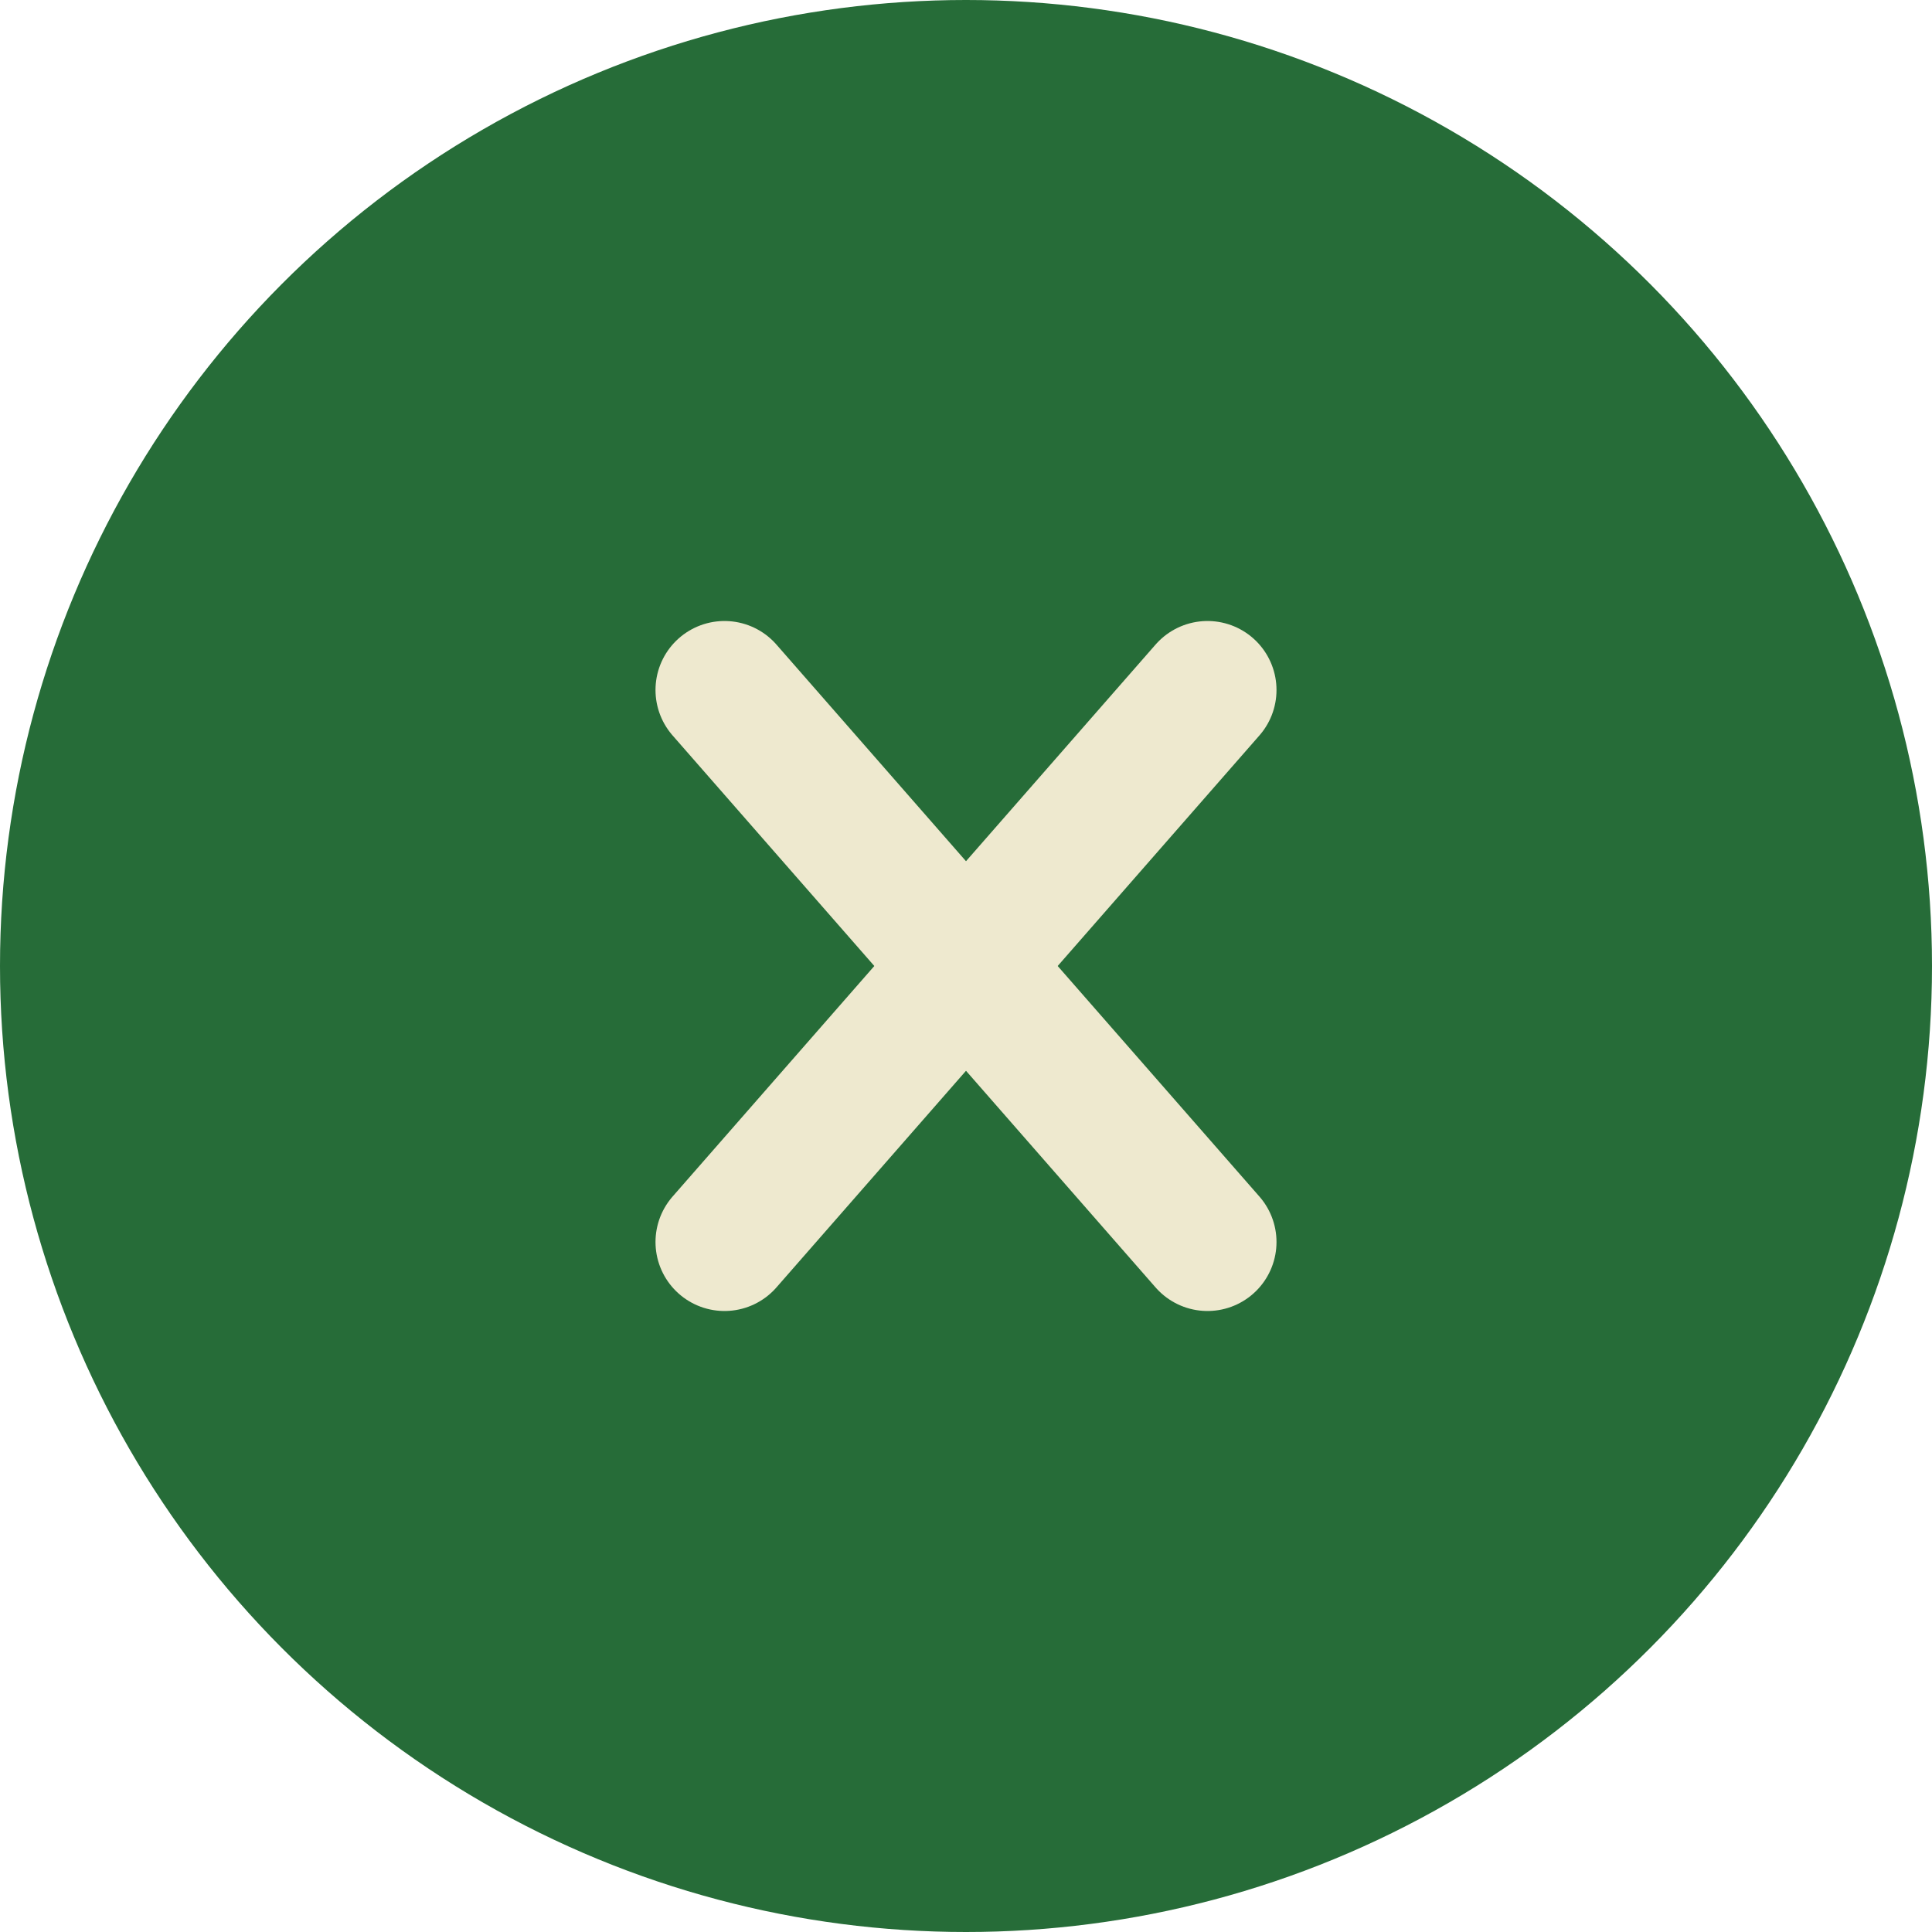
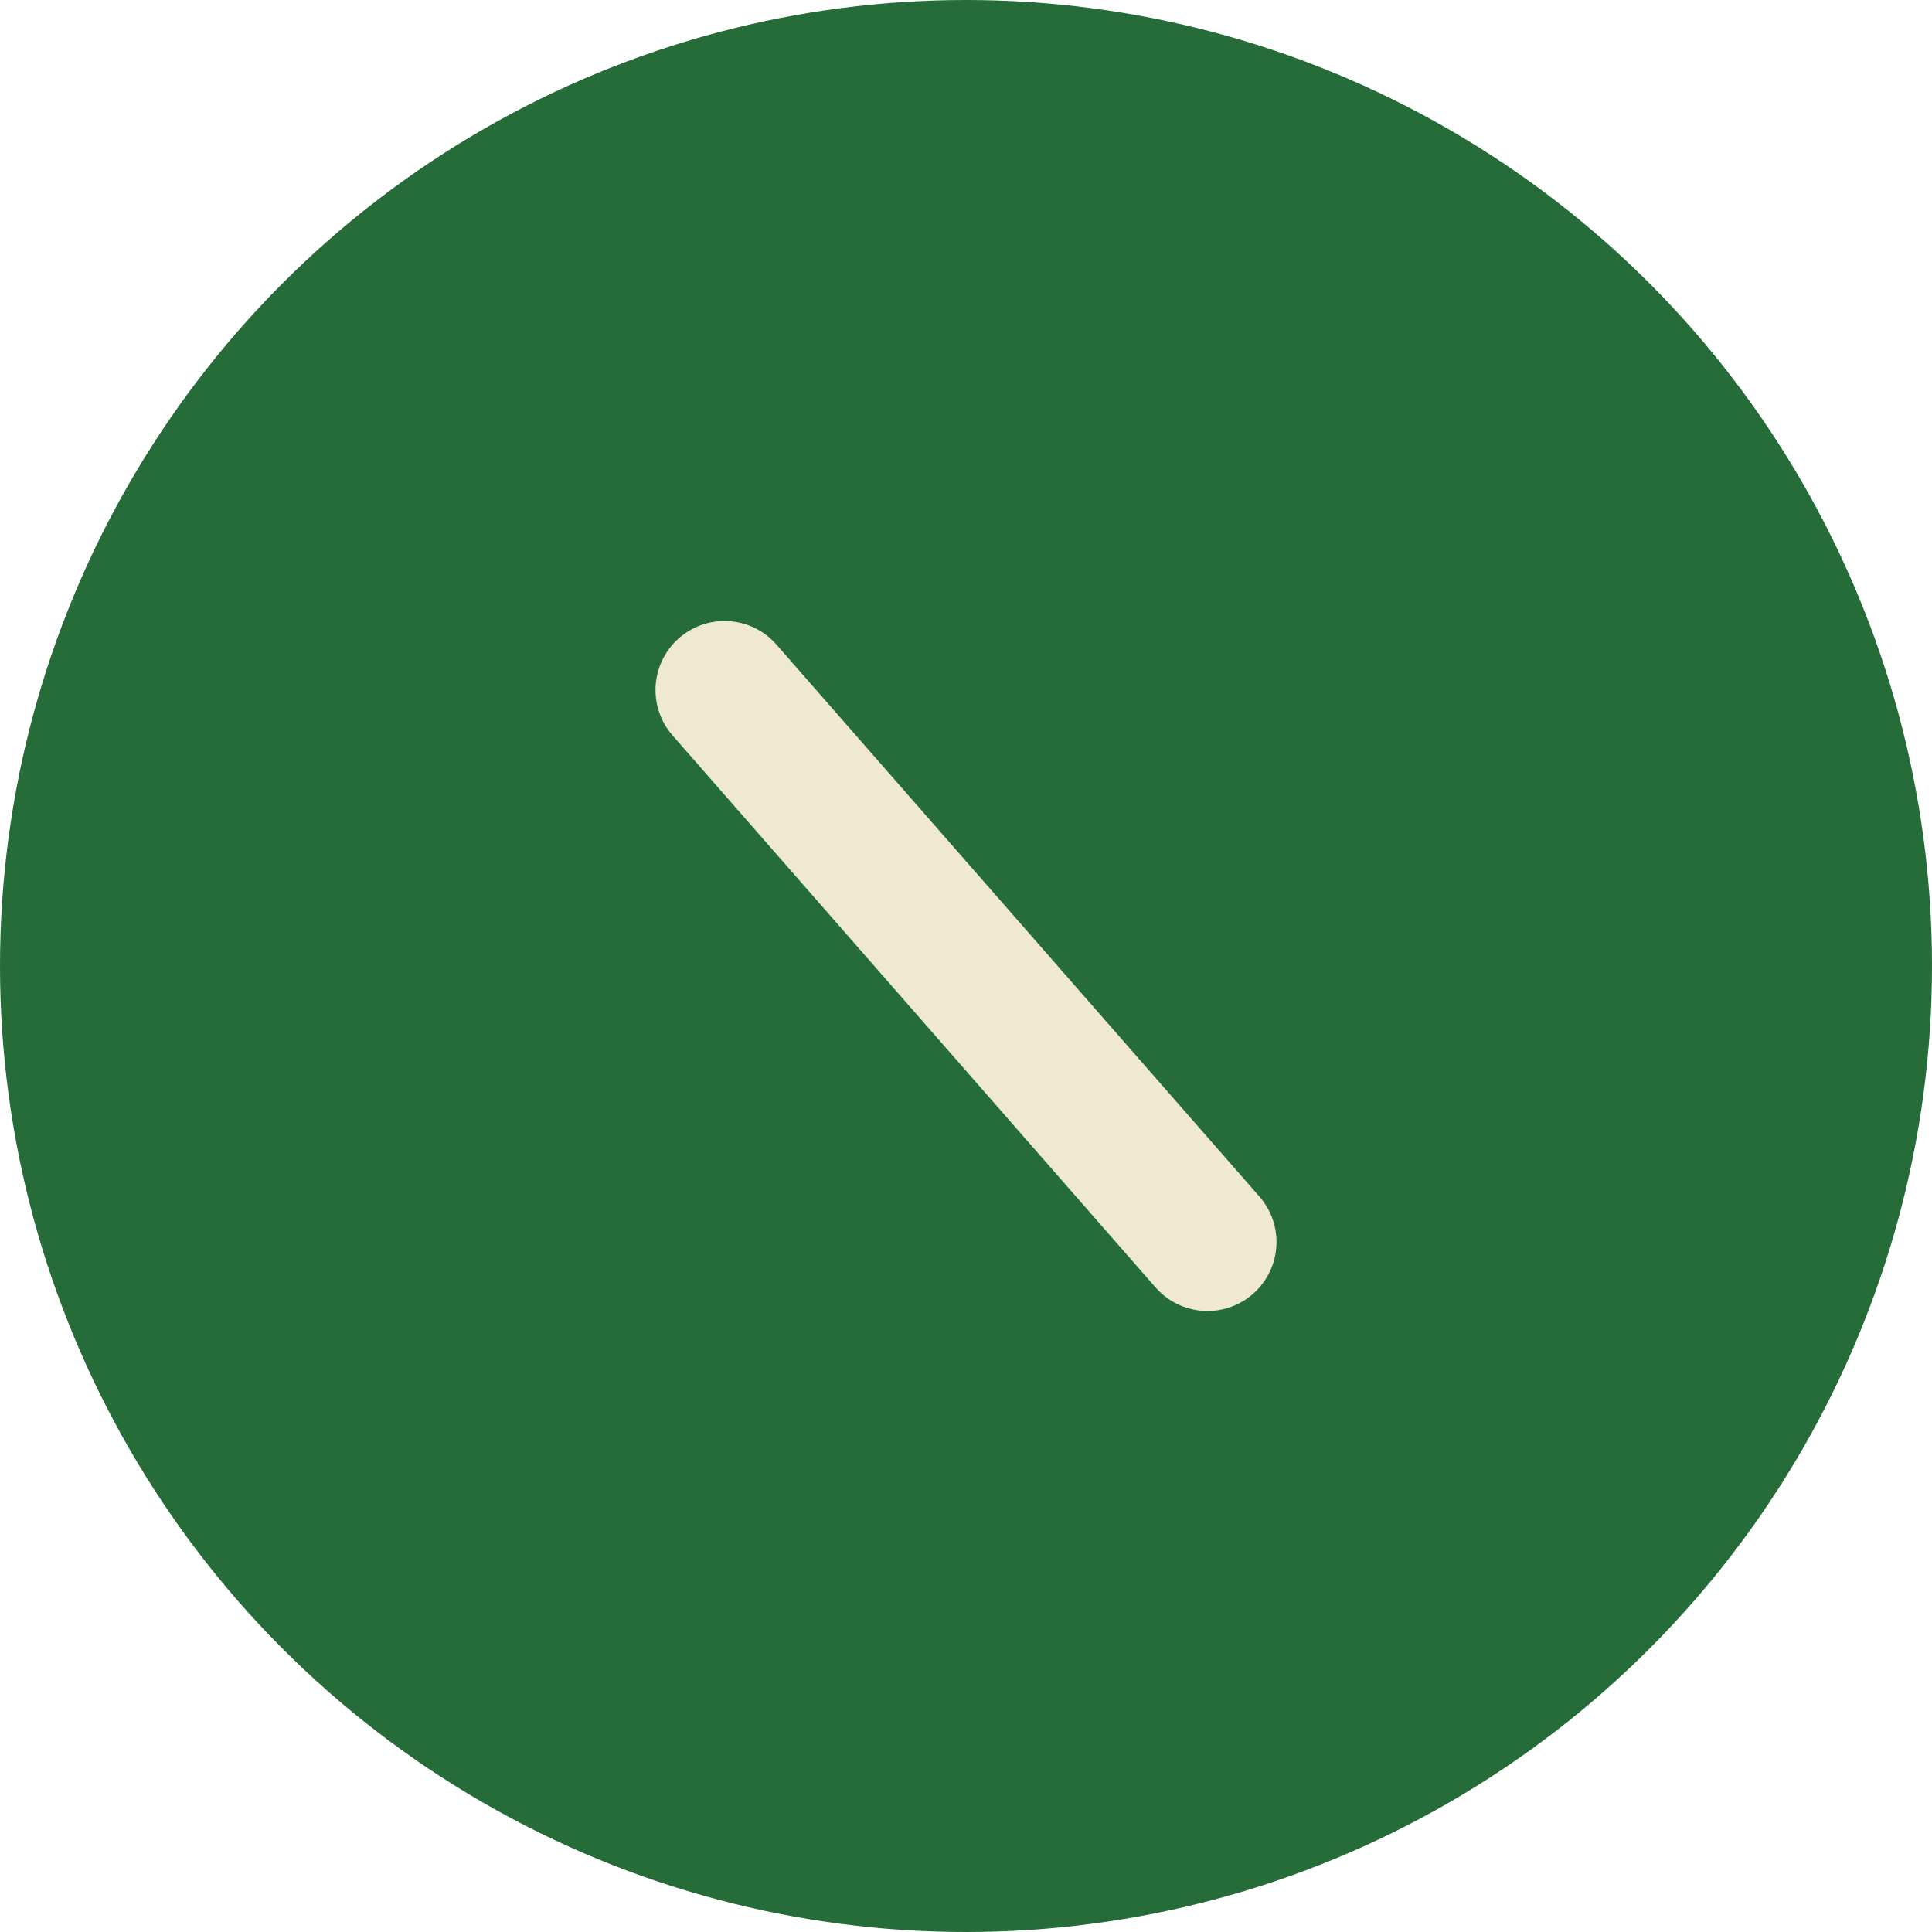
<svg xmlns="http://www.w3.org/2000/svg" version="1.1" id="Capa_1" x="0px" y="0px" viewBox="0 0 28 28" style="enable-background:new 0 0 28 28;" xml:space="preserve">
  <style type="text/css">
	.st0{fill:#266C38;}
	.st1{fill:none;stroke:#EEE9CF;stroke-width:2;stroke-linecap:round;stroke-miterlimit:10;}
</style>
  <circle class="st0" cx="14" cy="14" r="14" />
-   <line class="st1" x1="17.5" y1="10" x2="10.5" y2="18" />
  <line class="st1" x1="10.5" y1="10" x2="17.5" y2="18" />
</svg>